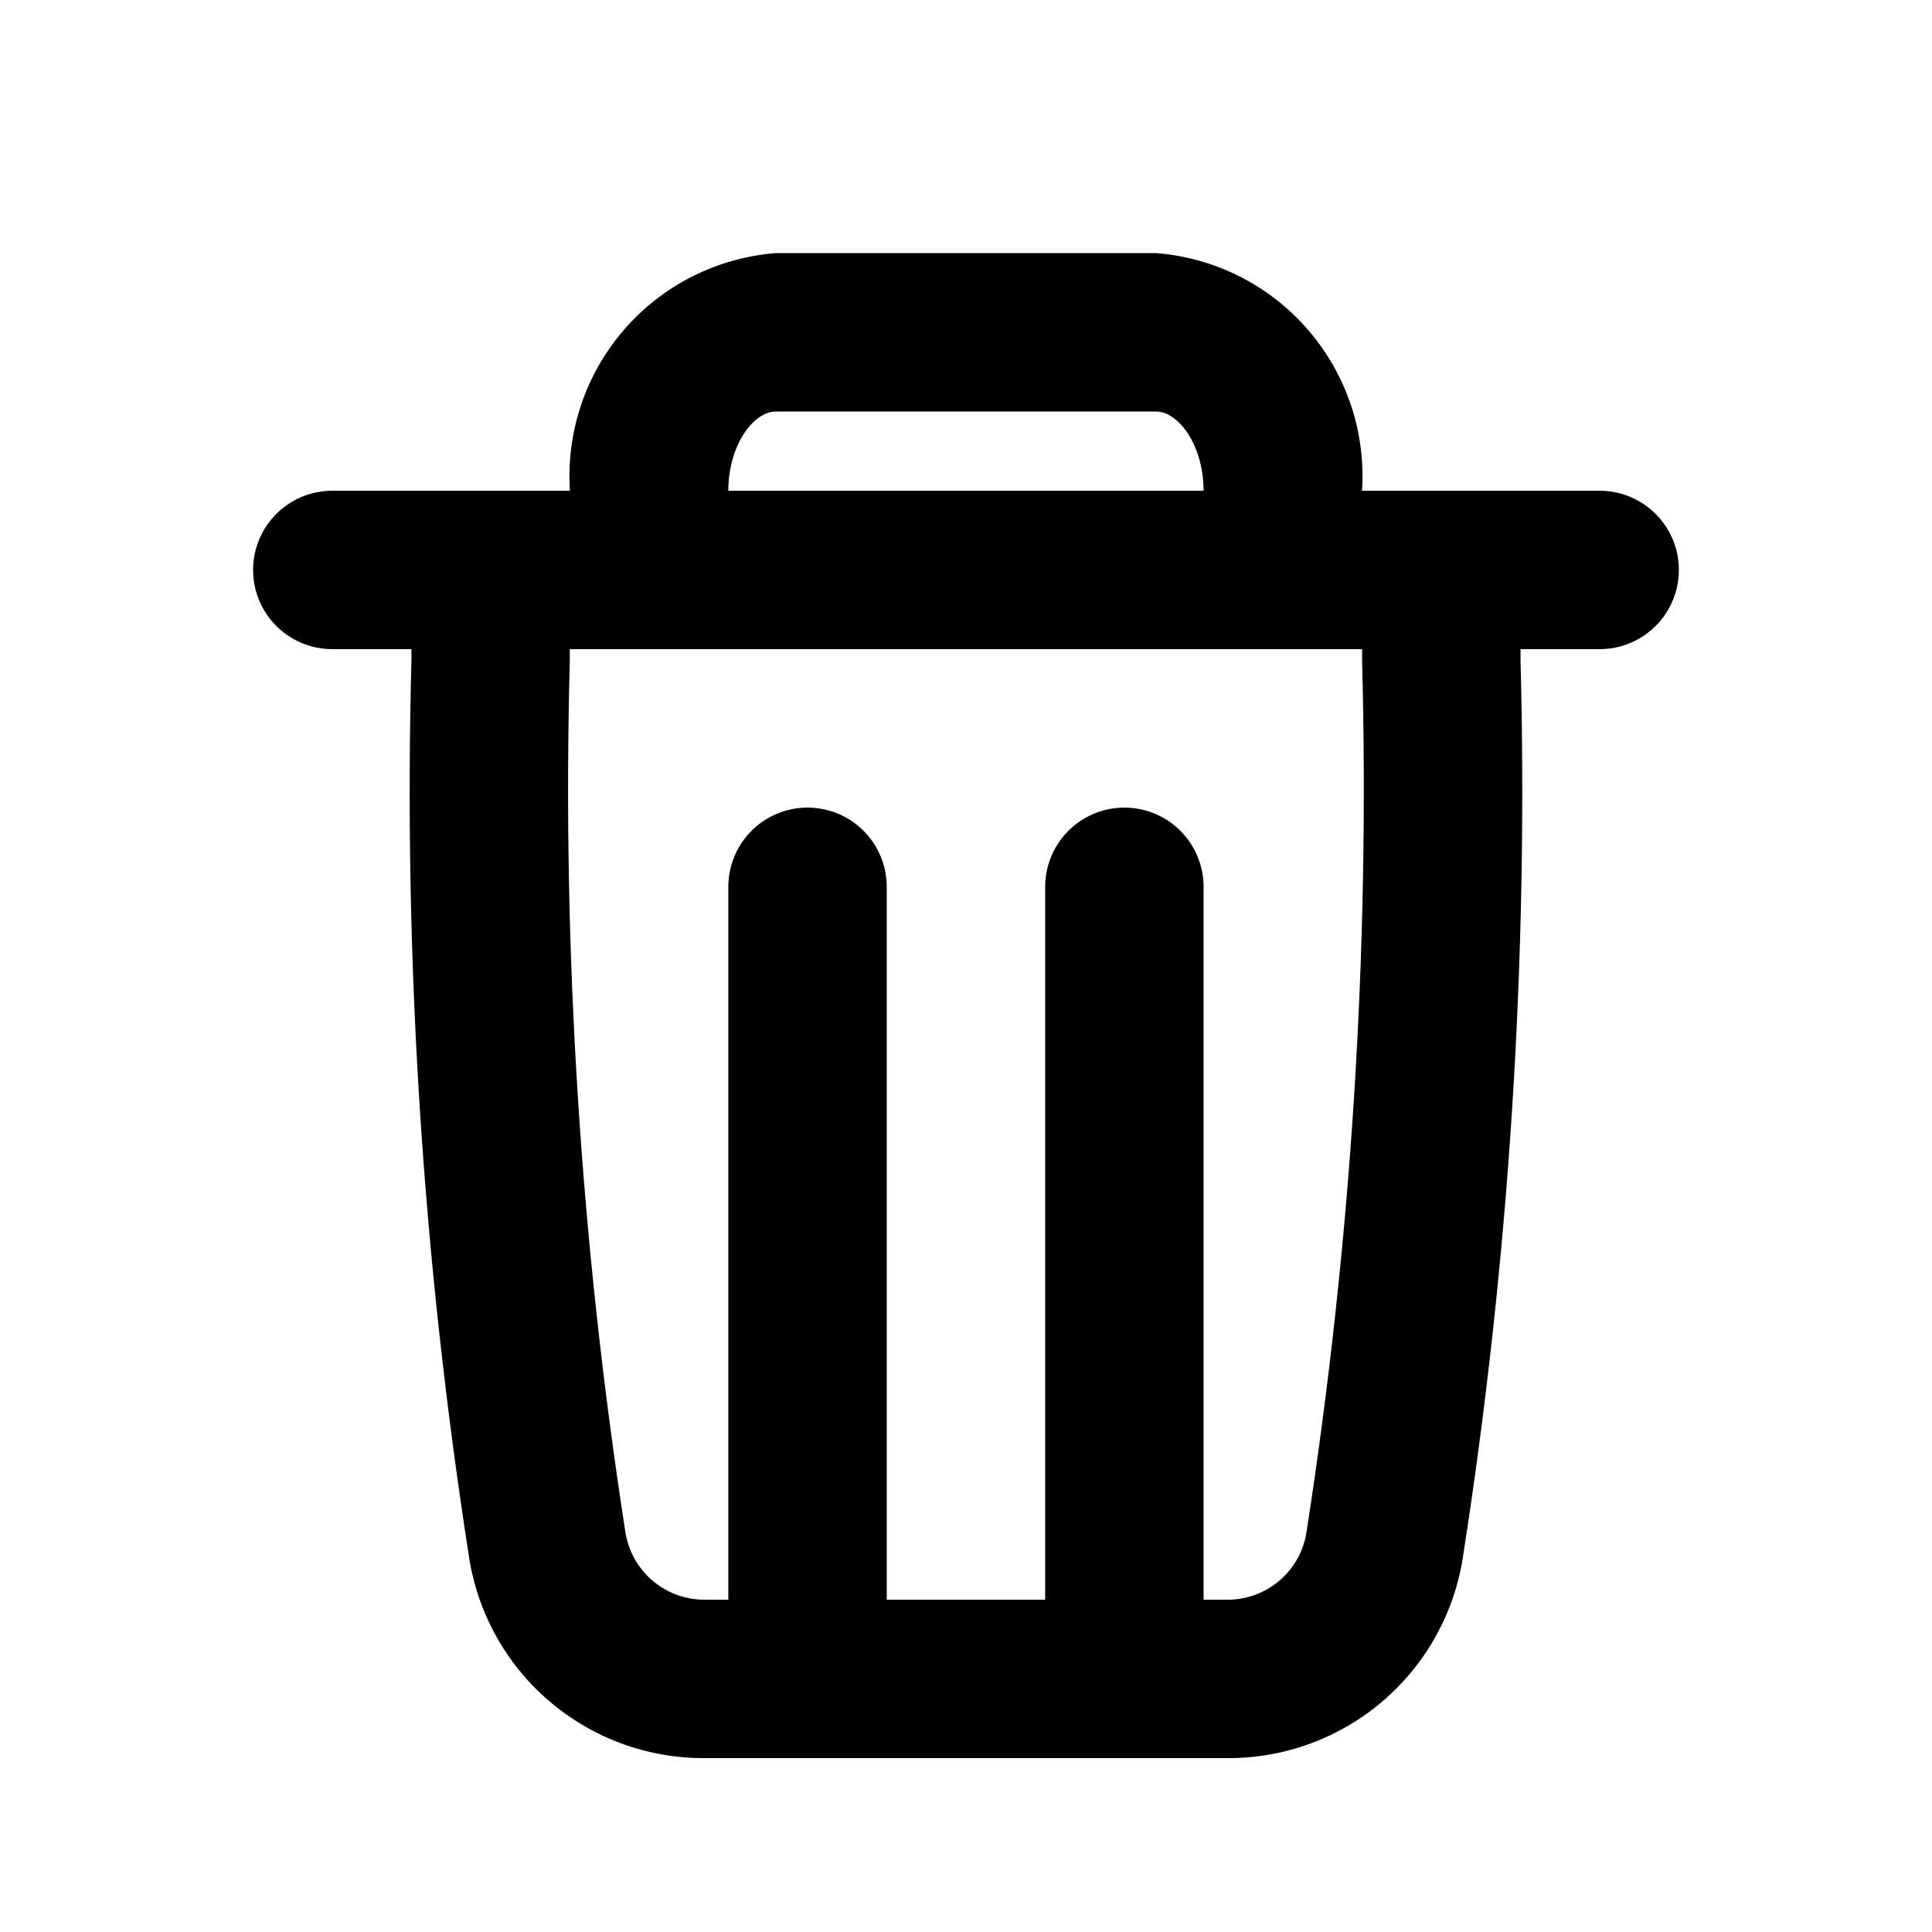
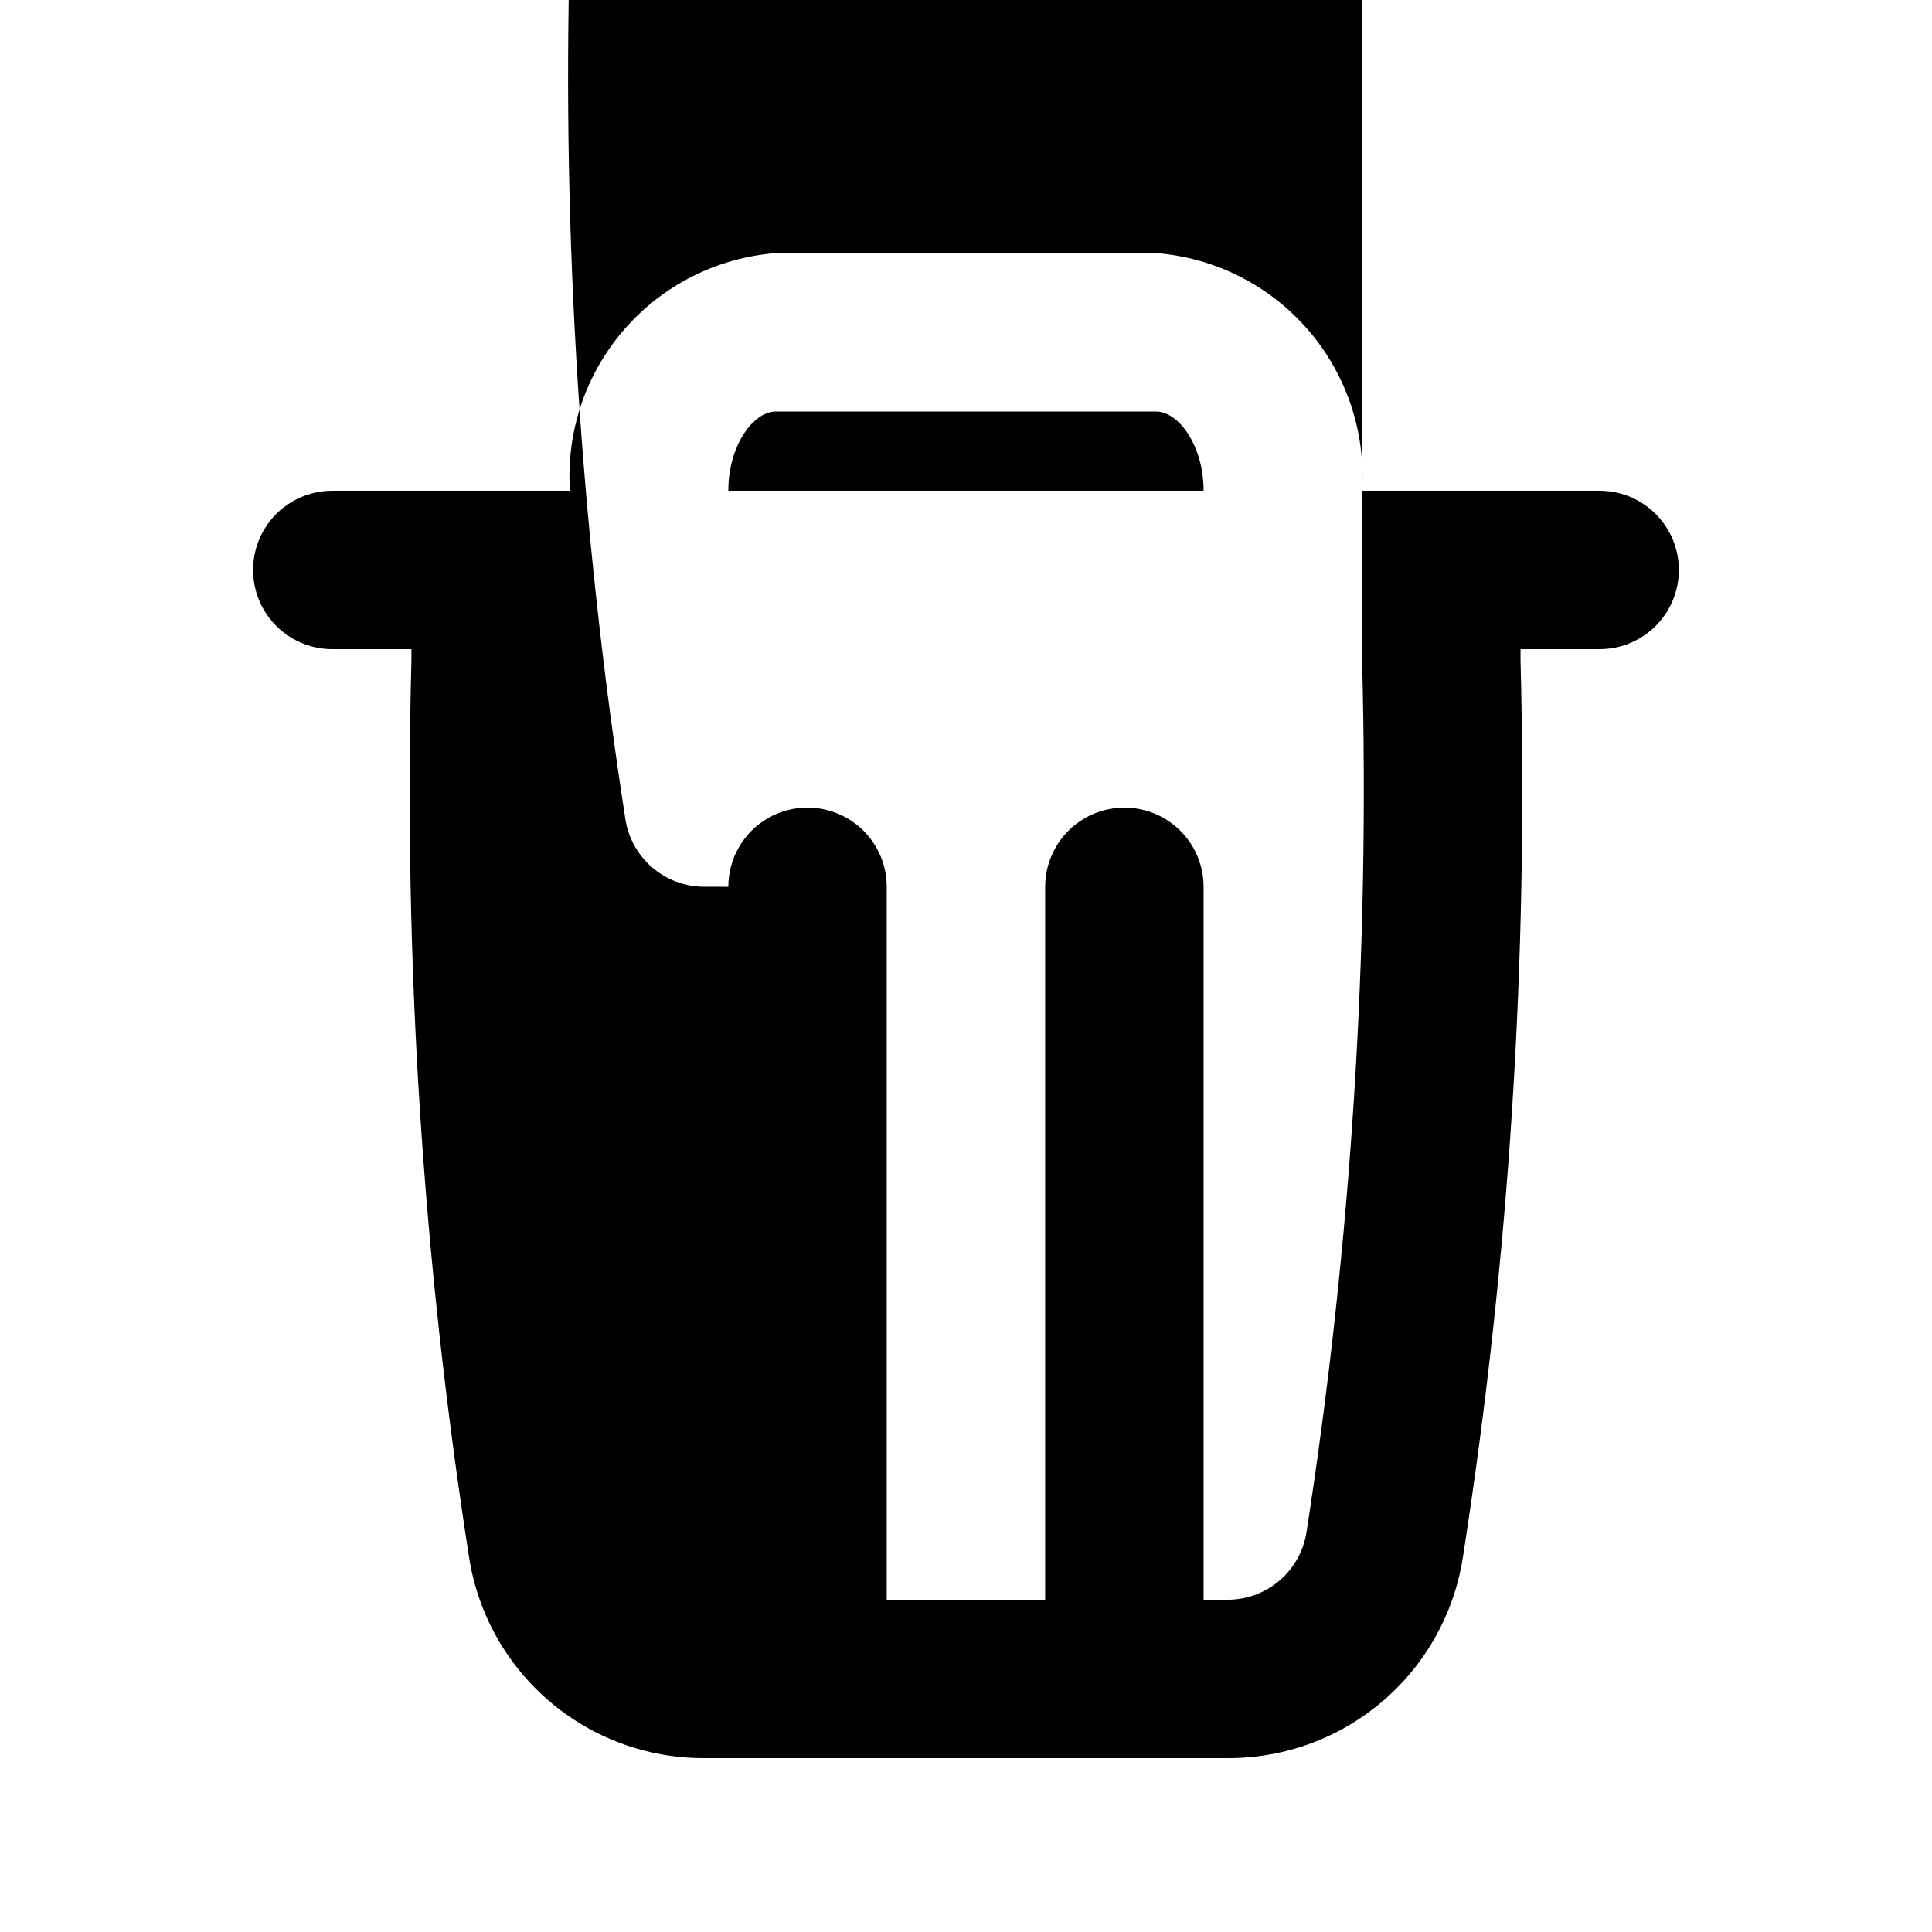
<svg xmlns="http://www.w3.org/2000/svg" fill="#000000" width="800px" height="800px" version="1.1" viewBox="144 144 512 512">
-   <path d="m567.93 274.05h-62.977c1.02-15.566-4.141-30.906-14.359-42.695-10.215-11.789-24.664-19.074-40.219-20.281h-100.76c-15.551 1.207-30.004 8.492-40.219 20.281-10.219 11.789-15.375 27.129-14.359 42.695h-62.977c-7.5 0-14.43 4-18.18 10.496-3.75 6.496-3.75 14.496 0 20.992 3.75 6.492 10.68 10.496 18.18 10.496h20.973v3.004c-2.094 79.285 2.981 158.6 15.172 236.97 2.156 14.992 9.656 28.703 21.117 38.609 11.461 9.906 26.113 15.344 41.262 15.305h138.82c15.148 0.039 29.805-5.394 41.266-15.301 11.461-9.906 18.961-23.621 21.117-38.613 12.188-78.371 17.266-157.68 15.172-236.97v-3.004h20.969c7.5 0 14.43-4.004 18.18-10.496 3.75-6.496 3.75-14.496 0-20.992-3.75-6.496-10.68-10.496-18.18-10.496zm-218.32-20.992h100.76c5.945 0 12.594 8.977 12.594 20.992h-125.95c0-12.016 6.641-20.992 12.594-20.992zm155.36 66.051c2.055 77.148-2.859 154.32-14.68 230.59-0.699 5.047-3.199 9.668-7.039 13.02-3.836 3.352-8.754 5.207-13.852 5.223h-6.434v-188.93c0-7.5-4.004-14.43-10.496-18.18-6.496-3.75-14.5-3.75-20.992 0-6.496 3.75-10.496 10.68-10.496 18.18v188.93l-41.984-0.004v-188.93c0-7.5-4.004-14.43-10.496-18.18-6.496-3.75-14.5-3.75-20.992 0-6.496 3.75-10.496 10.68-10.496 18.18v188.93l-6.438-0.004c-5.094-0.016-10.012-1.871-13.852-5.223-3.836-3.352-6.336-7.973-7.039-13.02-11.82-76.266-16.73-153.44-14.68-230.59v-3.074h209.96z" />
+   <path d="m567.93 274.05h-62.977c1.02-15.566-4.141-30.906-14.359-42.695-10.215-11.789-24.664-19.074-40.219-20.281h-100.76c-15.551 1.207-30.004 8.492-40.219 20.281-10.219 11.789-15.375 27.129-14.359 42.695h-62.977c-7.5 0-14.43 4-18.18 10.496-3.75 6.496-3.75 14.496 0 20.992 3.75 6.492 10.68 10.496 18.18 10.496h20.973v3.004c-2.094 79.285 2.981 158.6 15.172 236.97 2.156 14.992 9.656 28.703 21.117 38.609 11.461 9.906 26.113 15.344 41.262 15.305h138.82c15.148 0.039 29.805-5.394 41.266-15.301 11.461-9.906 18.961-23.621 21.117-38.613 12.188-78.371 17.266-157.68 15.172-236.97v-3.004h20.969c7.5 0 14.43-4.004 18.18-10.496 3.75-6.496 3.75-14.496 0-20.992-3.75-6.496-10.68-10.496-18.18-10.496zm-218.32-20.992h100.76c5.945 0 12.594 8.977 12.594 20.992h-125.95c0-12.016 6.641-20.992 12.594-20.992zm155.36 66.051c2.055 77.148-2.859 154.32-14.68 230.59-0.699 5.047-3.199 9.668-7.039 13.02-3.836 3.352-8.754 5.207-13.852 5.223h-6.434v-188.93c0-7.5-4.004-14.43-10.496-18.18-6.496-3.75-14.5-3.75-20.992 0-6.496 3.75-10.496 10.68-10.496 18.18v188.93l-41.984-0.004v-188.93c0-7.5-4.004-14.43-10.496-18.18-6.496-3.75-14.5-3.75-20.992 0-6.496 3.75-10.496 10.68-10.496 18.18l-6.438-0.004c-5.094-0.016-10.012-1.871-13.852-5.223-3.836-3.352-6.336-7.973-7.039-13.02-11.82-76.266-16.73-153.44-14.68-230.59v-3.074h209.96z" />
</svg>